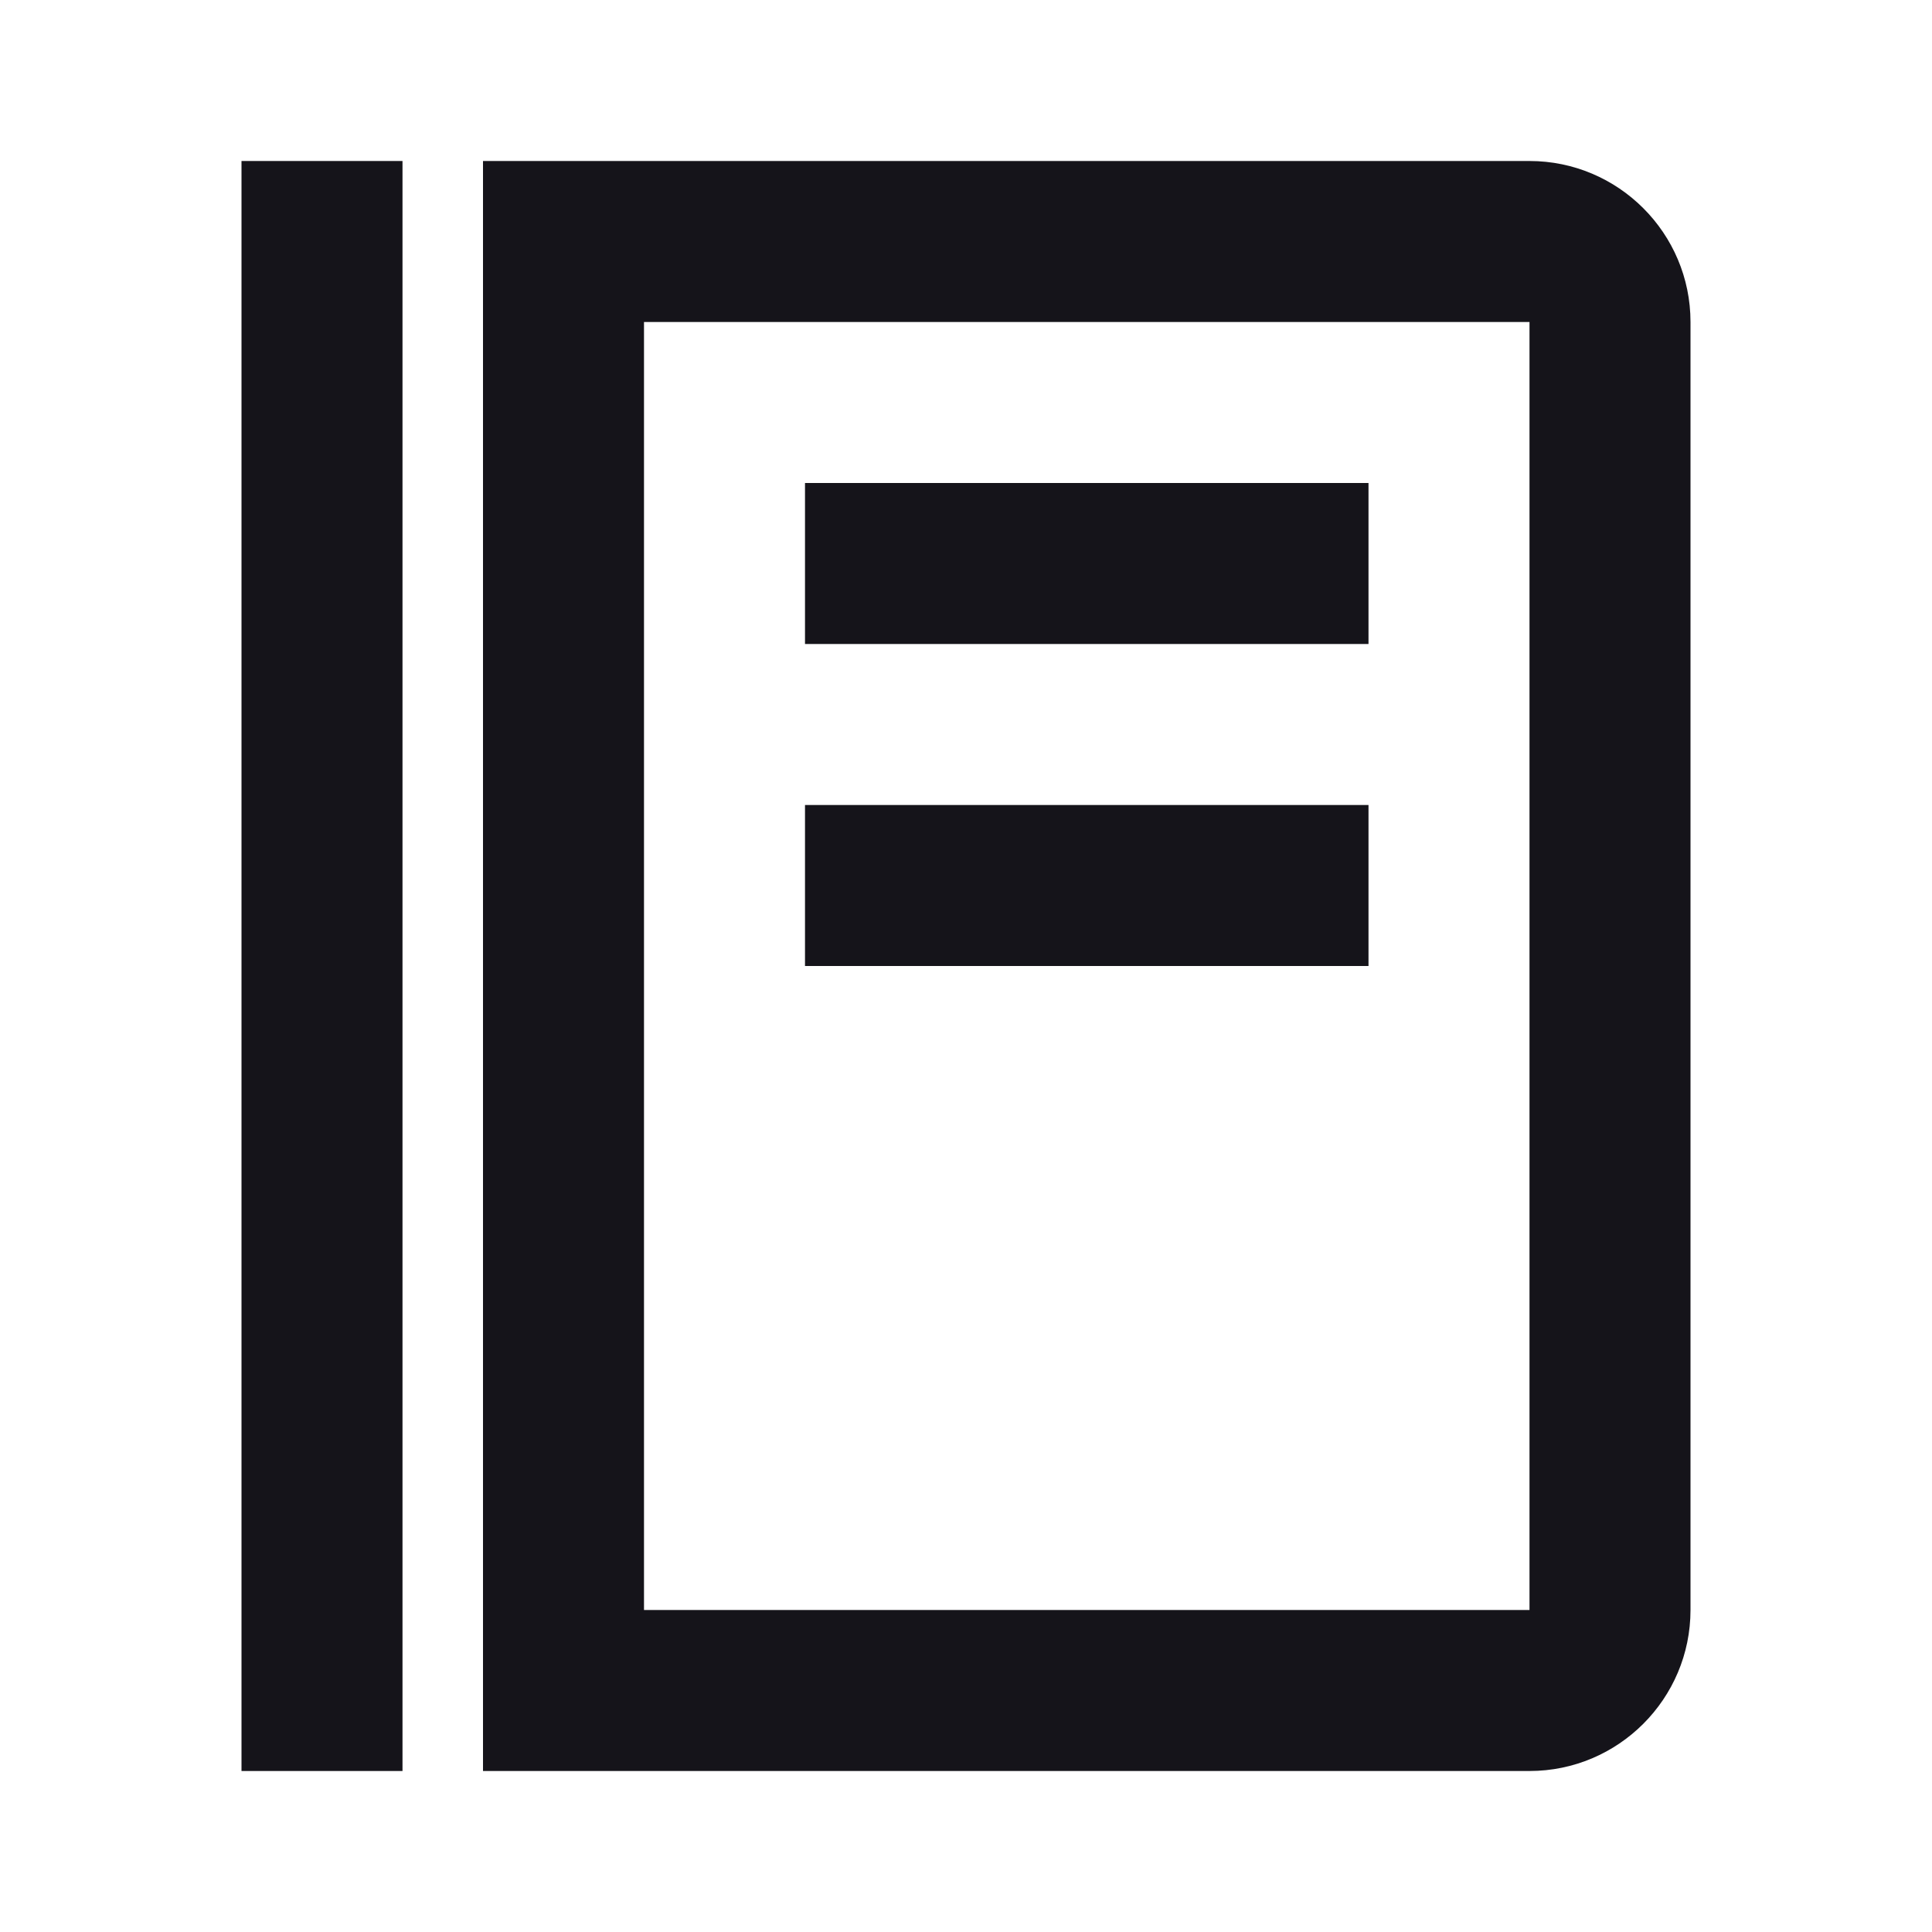
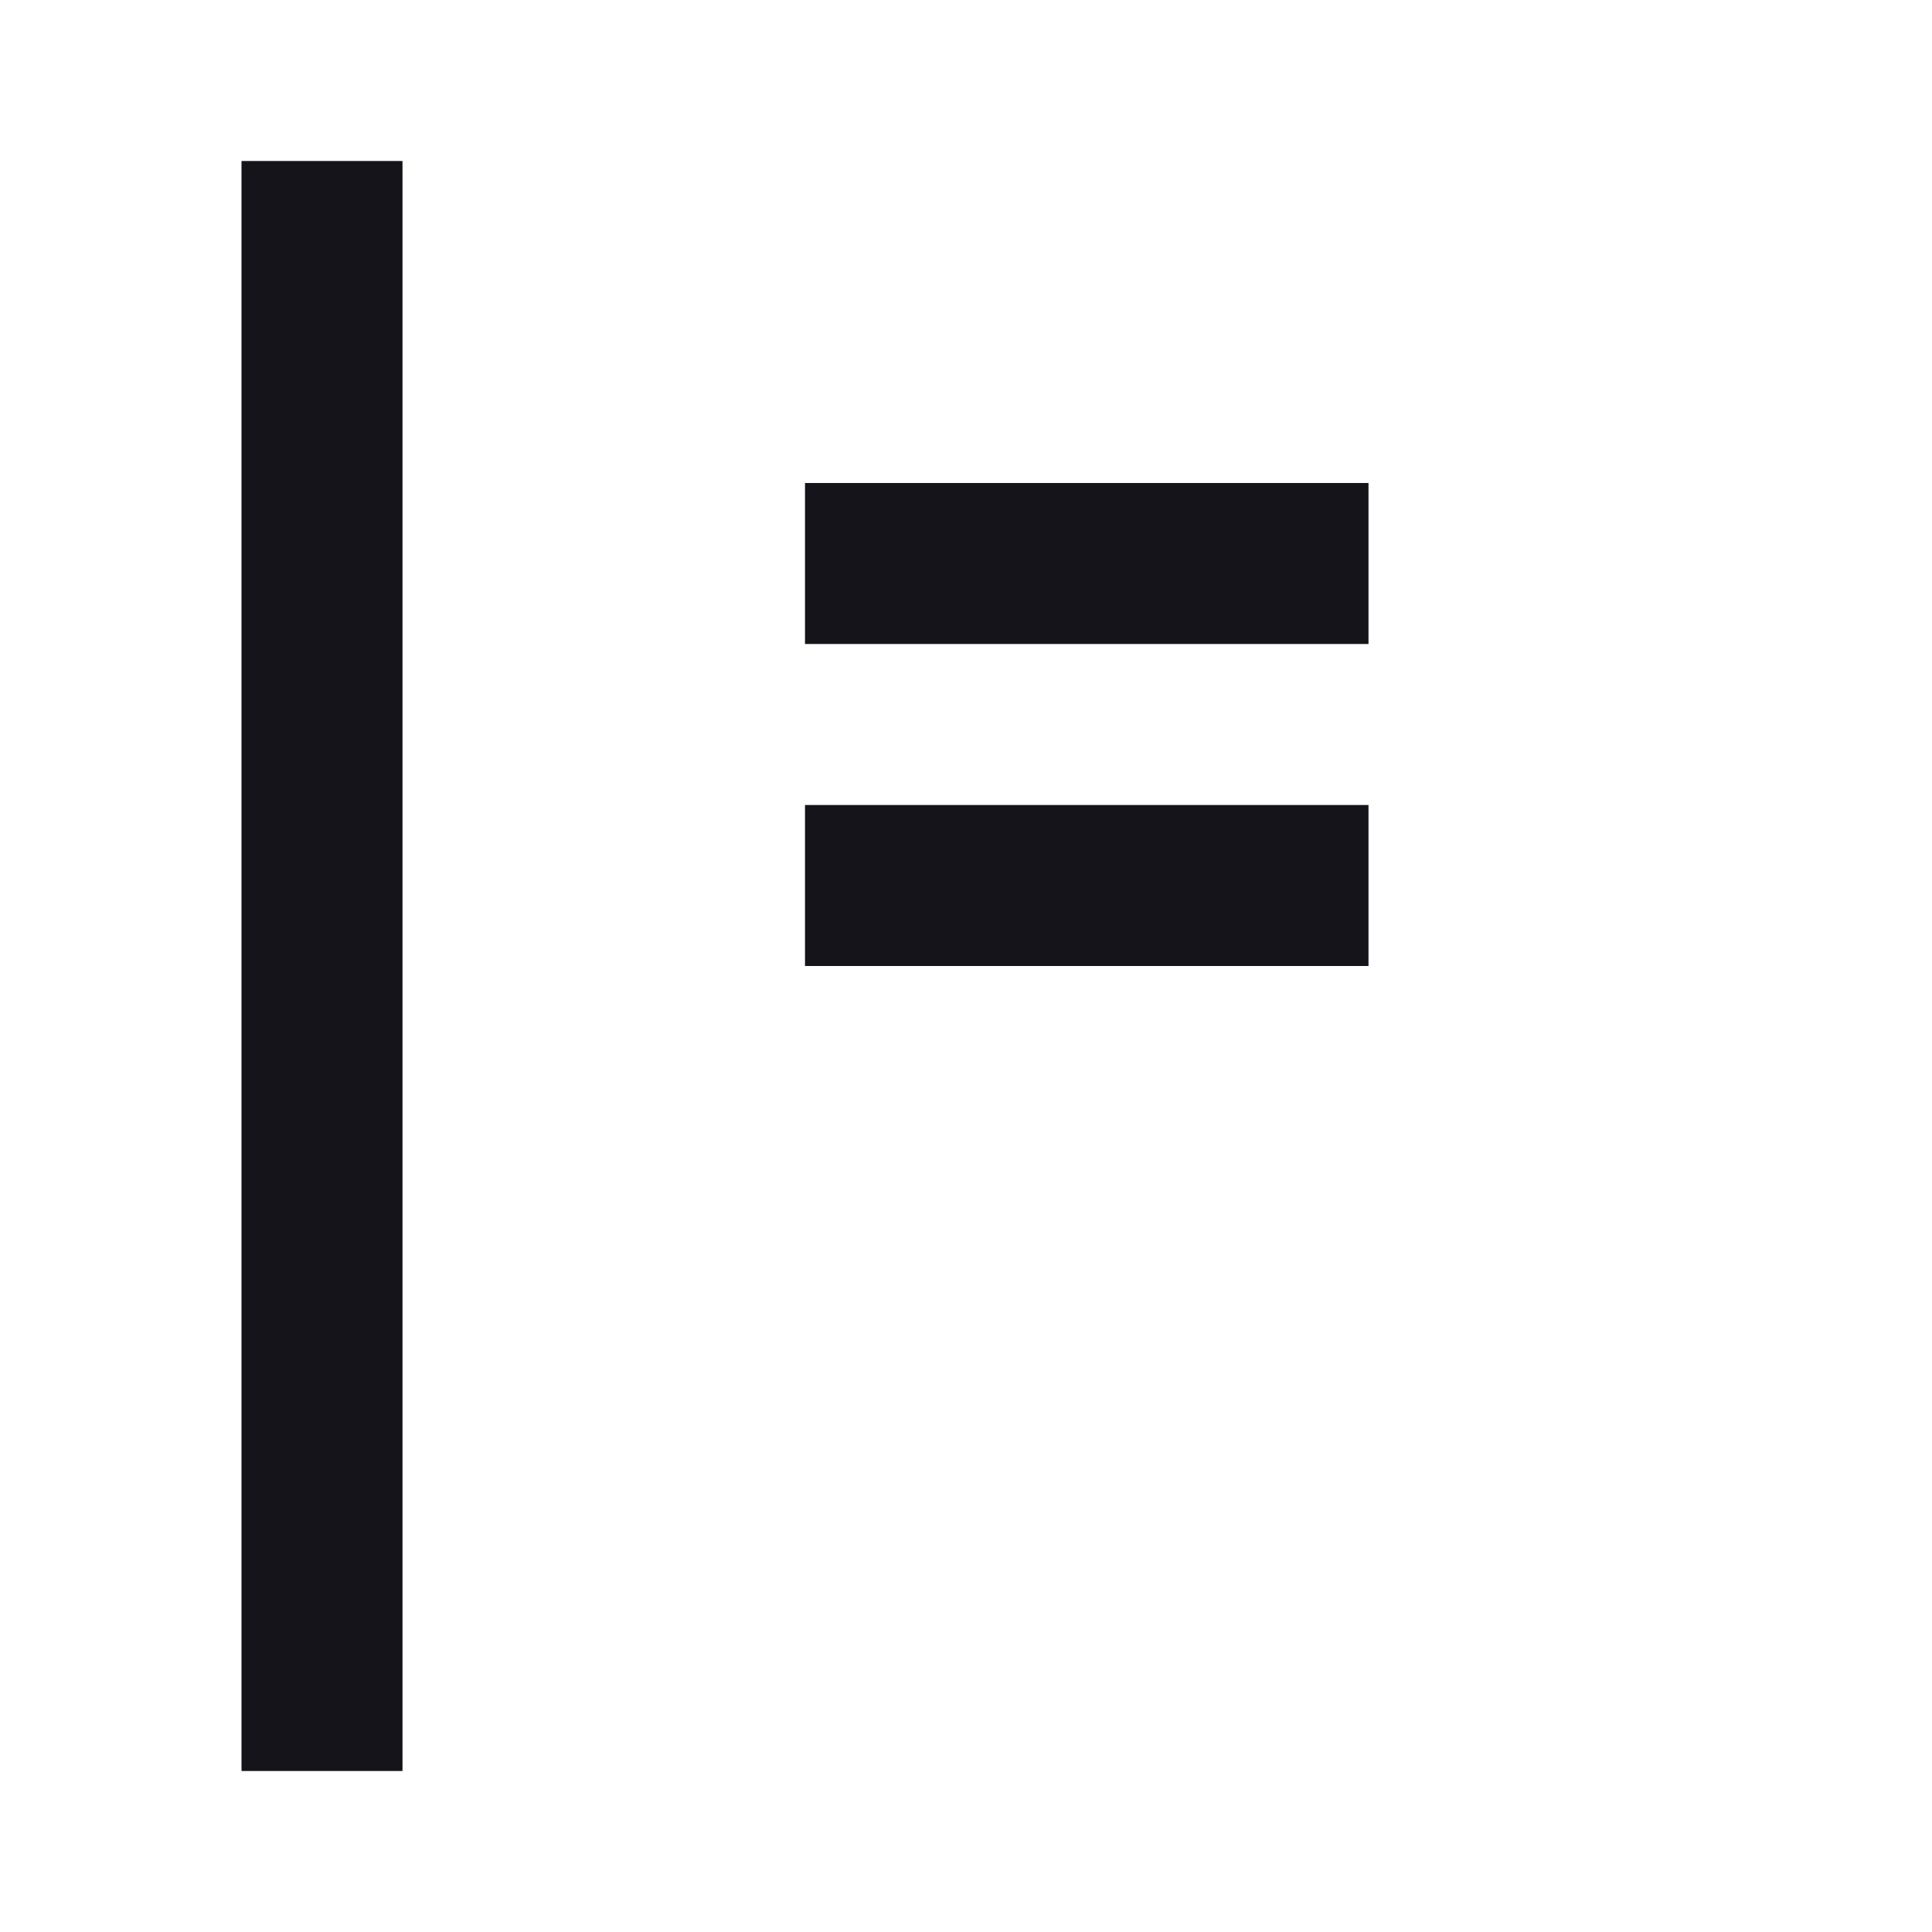
<svg xmlns="http://www.w3.org/2000/svg" width="48" height="48" viewBox="0 0 48 48" fill="none">
  <g id="Icon / food-menu">
    <g id="icon">
-       <path d="M6 4H10V44H6V4ZM20 12H34V16H20V12ZM20 20H34V24H20V20Z" fill="#15141A" />
-       <path d="M38 4H12V44H38C40.206 44 42 42.206 42 40V8C42 5.794 40.206 4 38 4ZM38 40H16V8H38V40Z" fill="#15141A" />
+       <path d="M6 4H10V44H6V4ZM20 12H34V16H20V12M20 20H34V24H20V20Z" fill="#15141A" />
    </g>
  </g>
</svg>